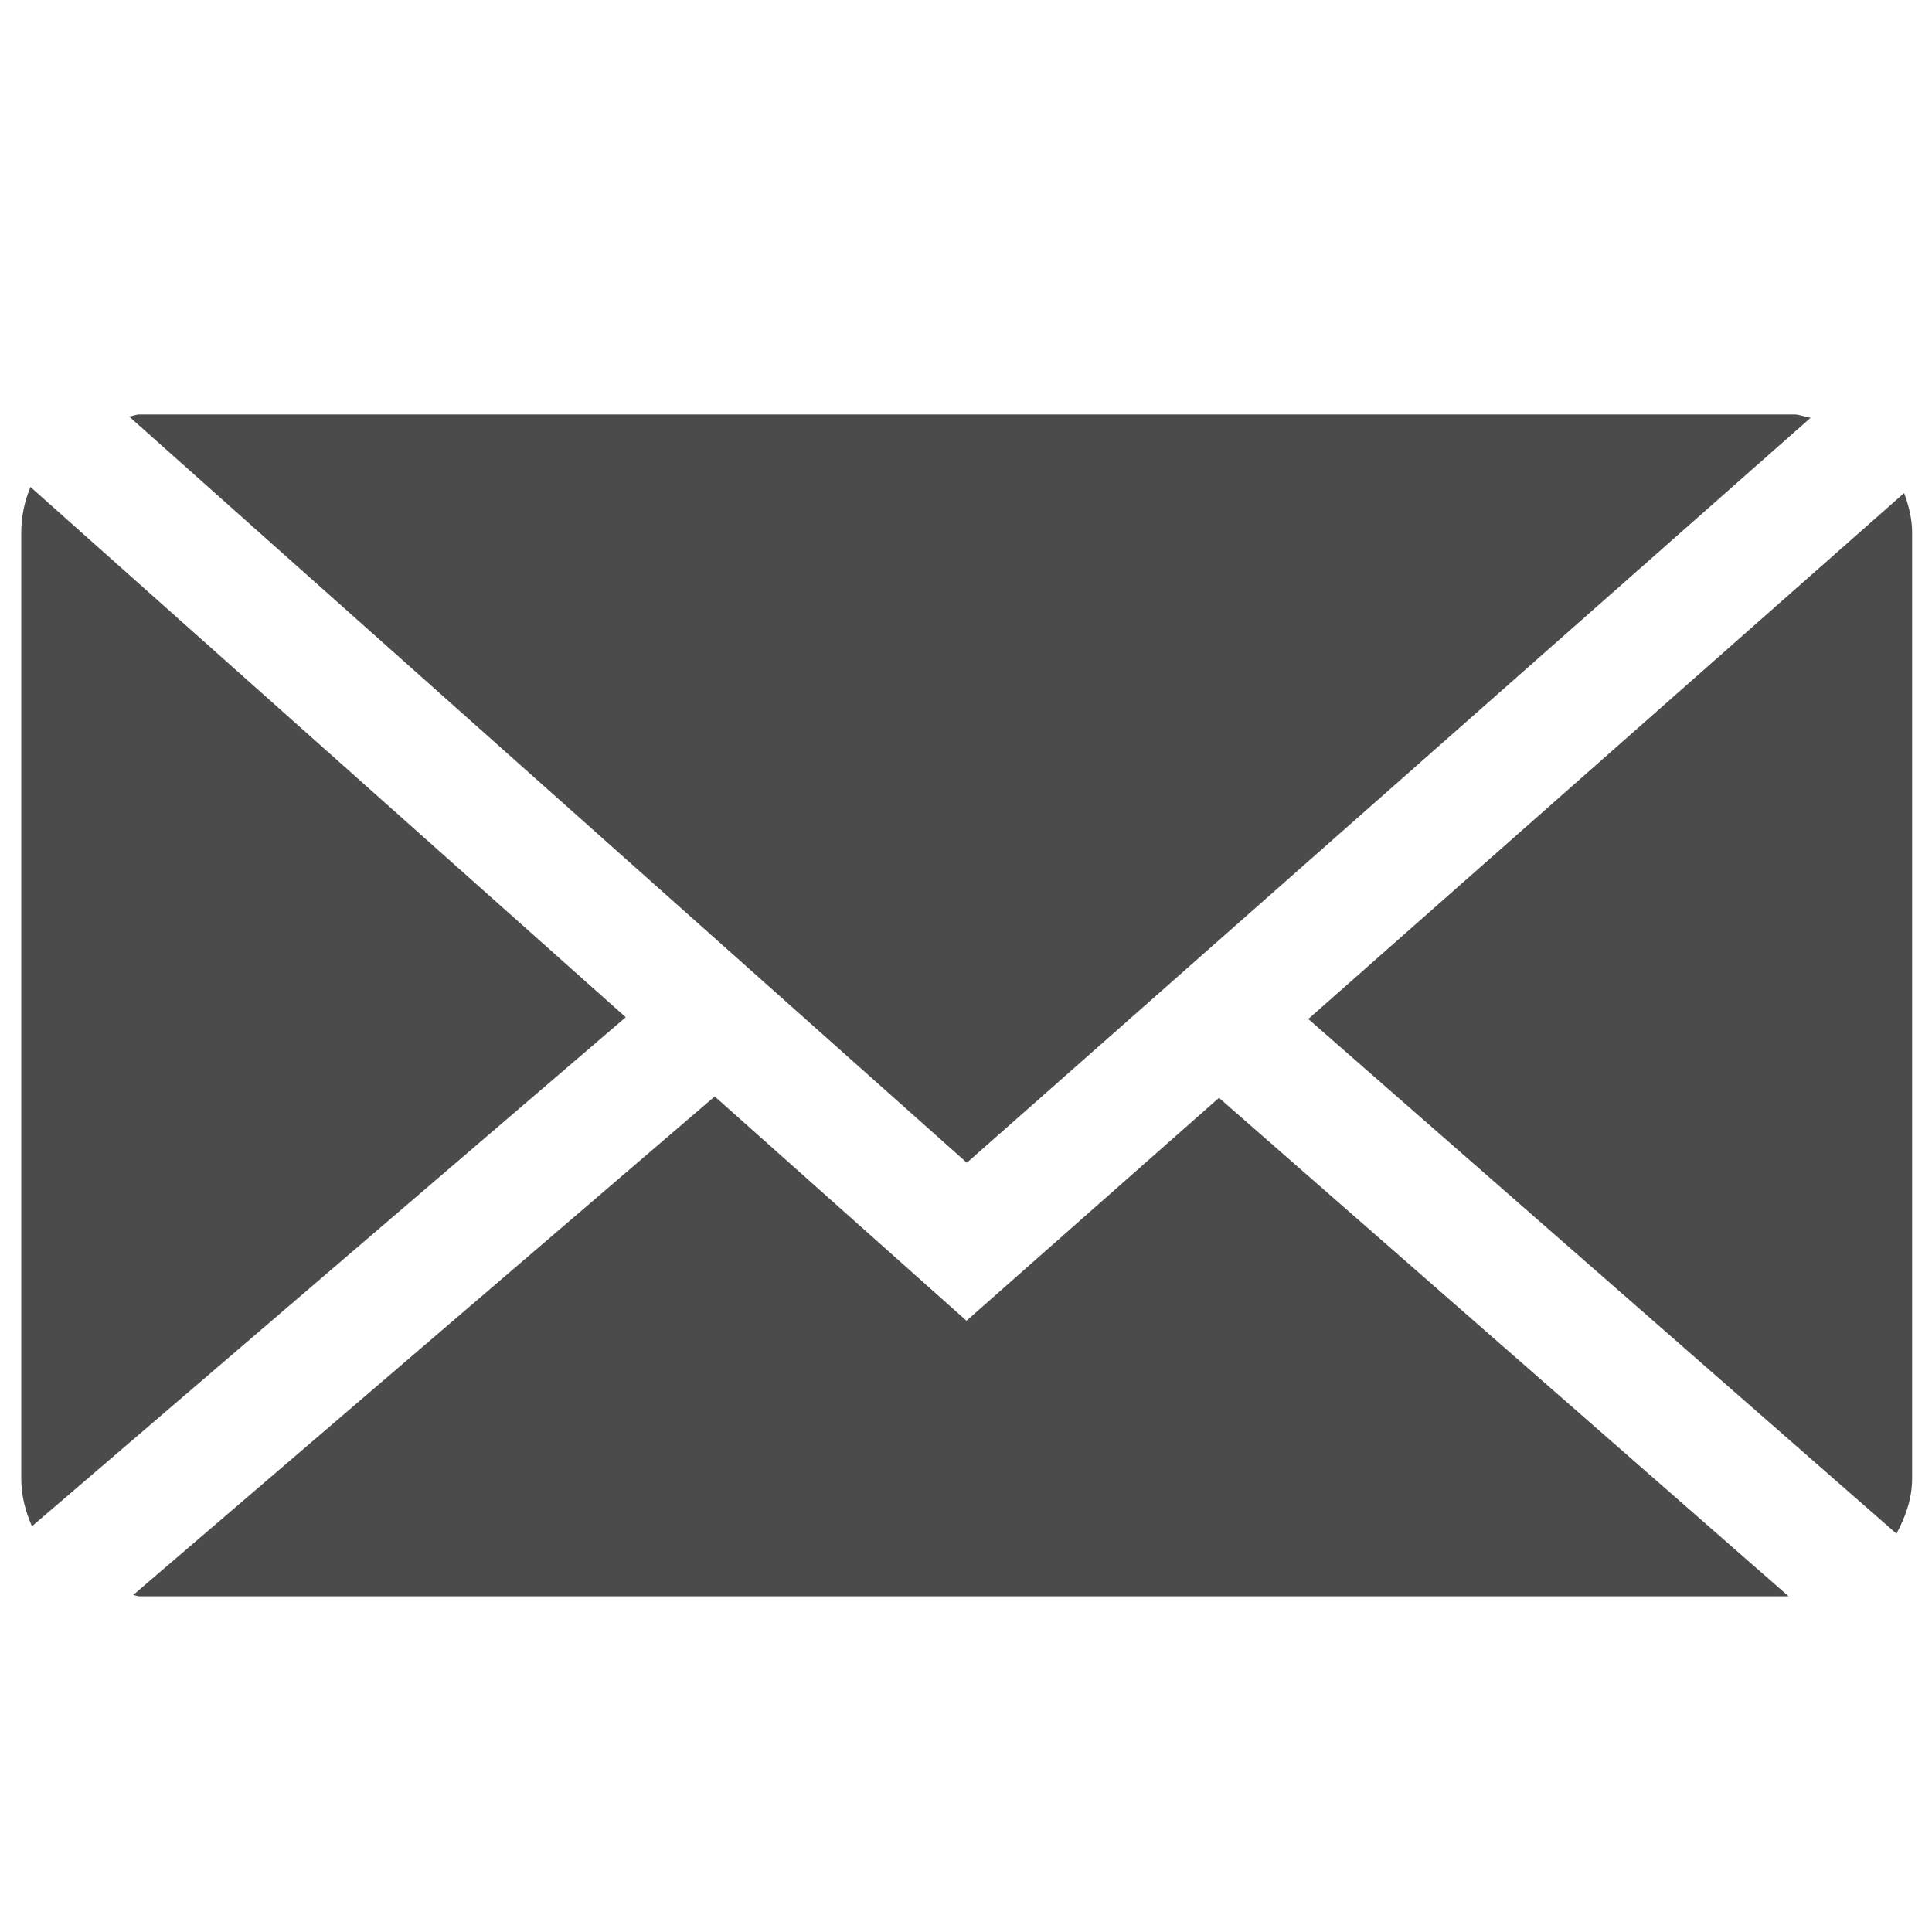
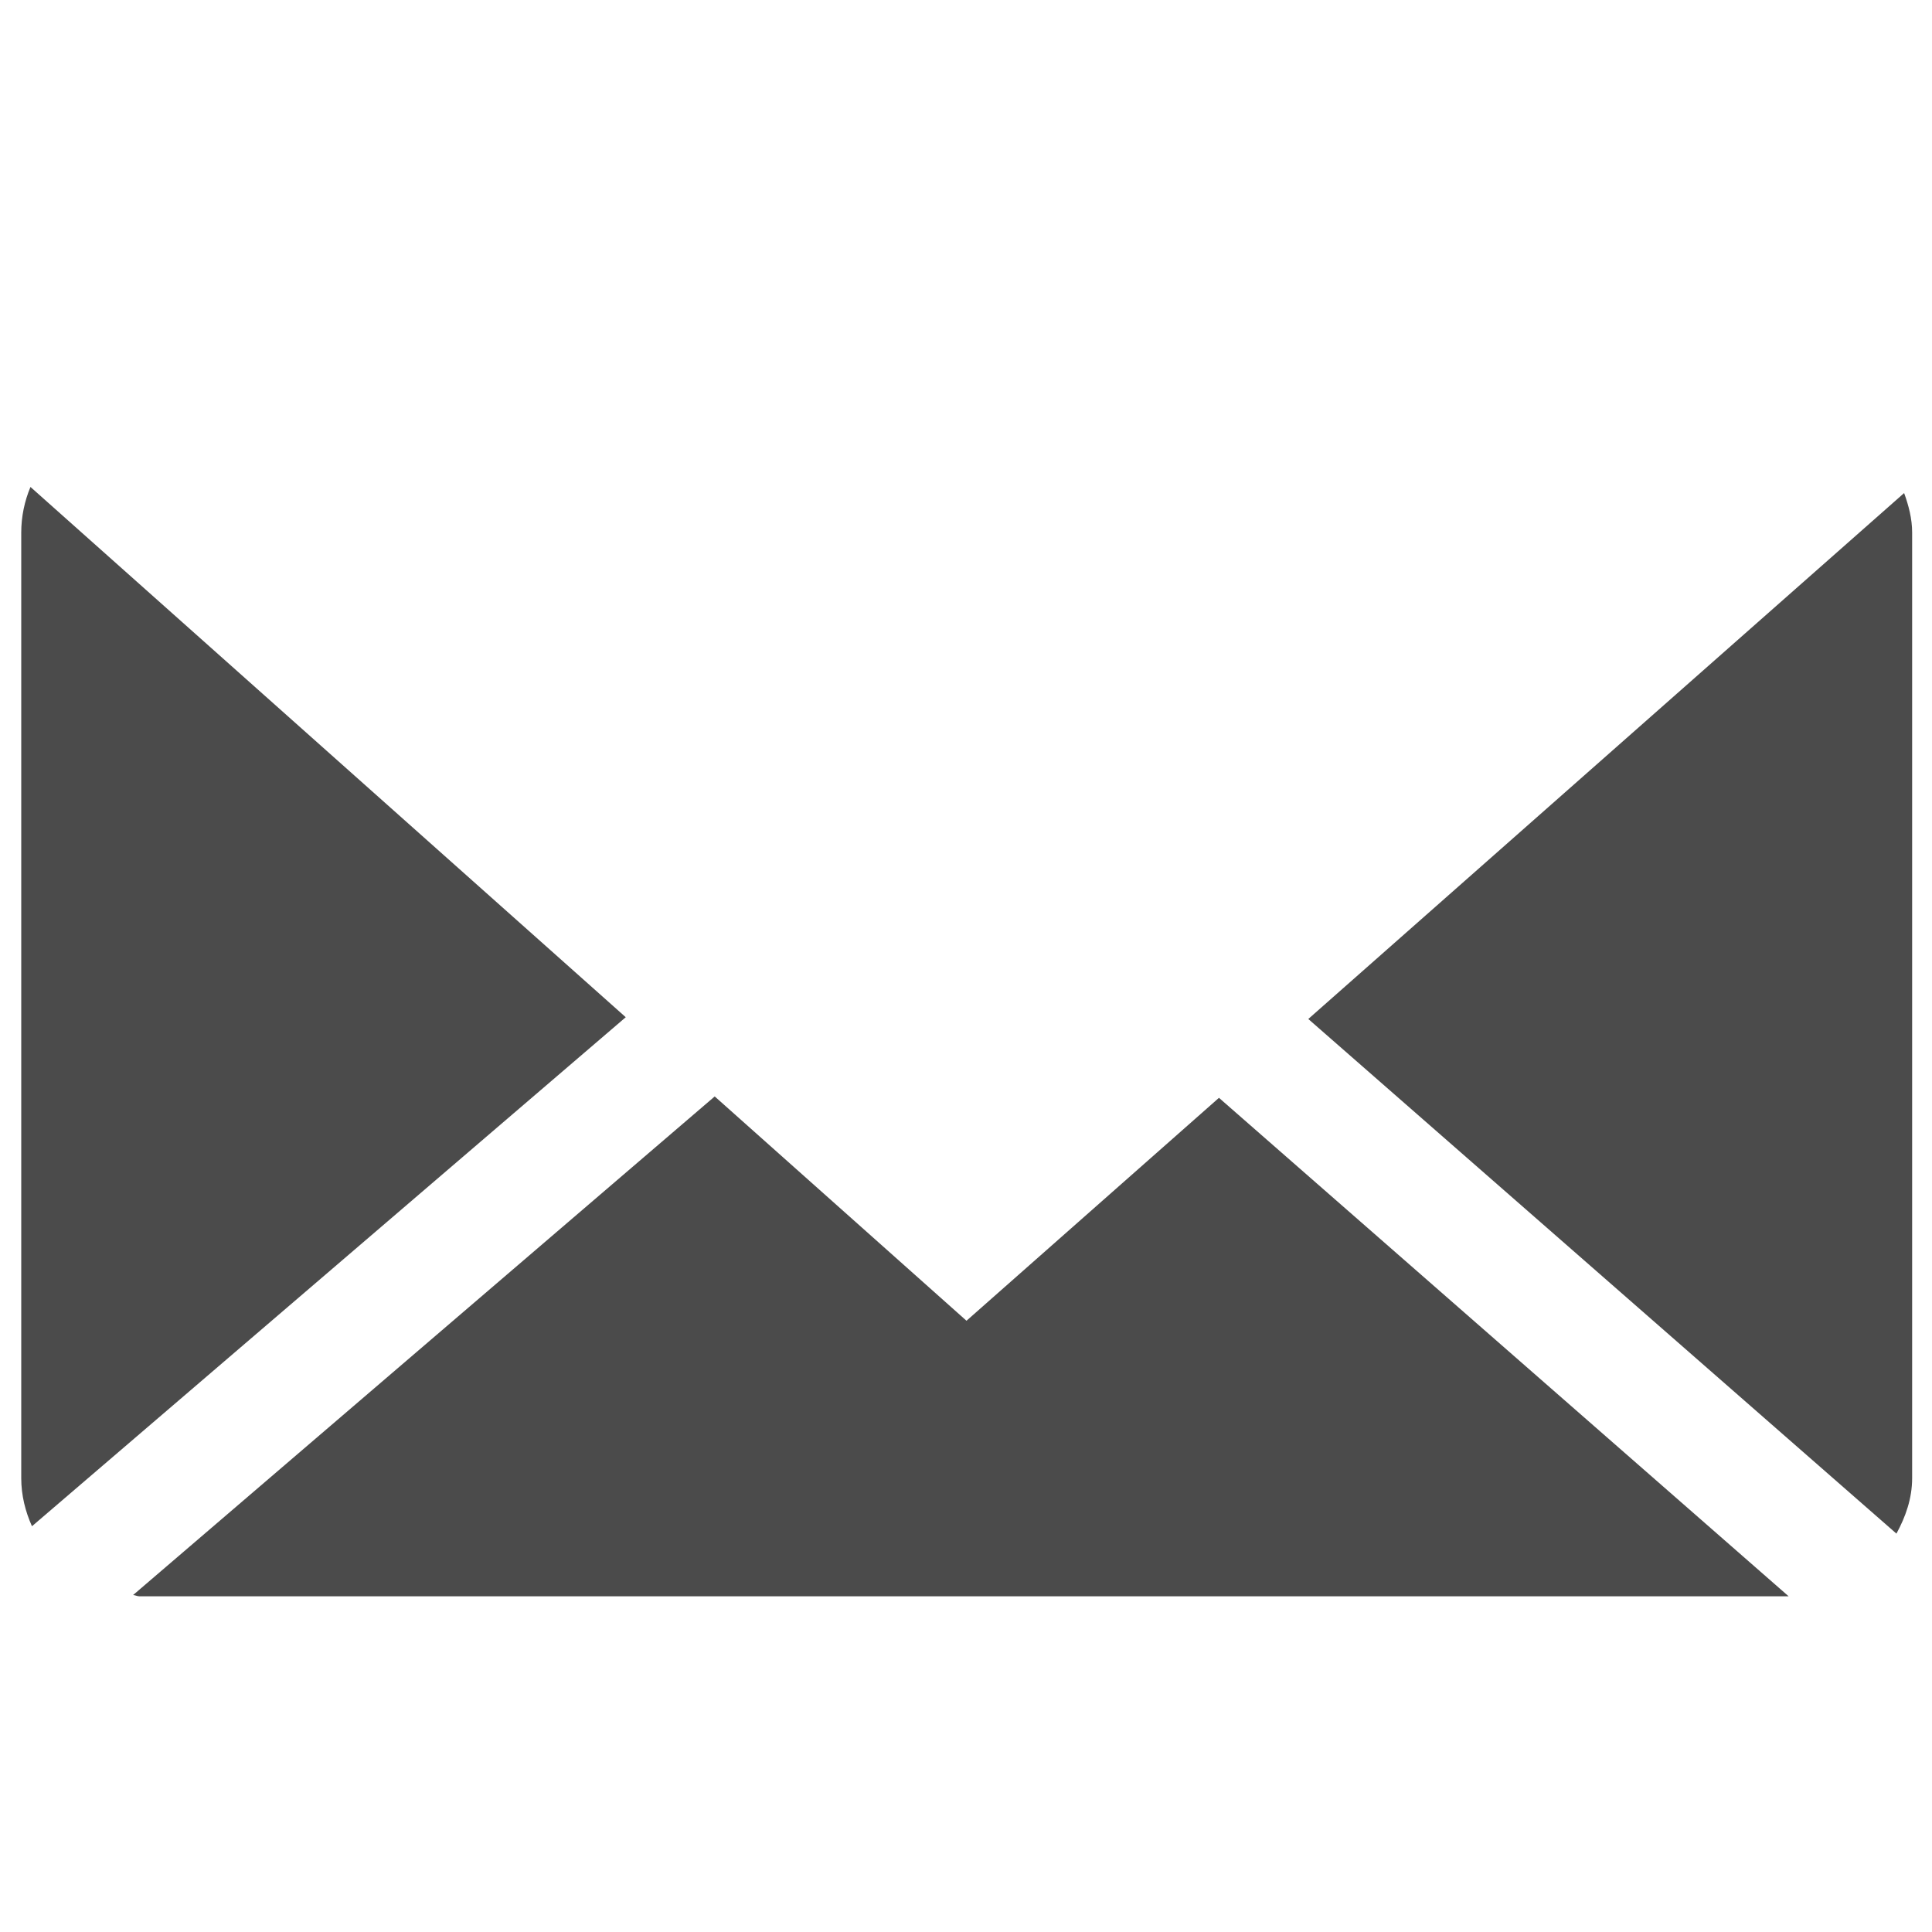
<svg xmlns="http://www.w3.org/2000/svg" version="1.1" id="email_1_" x="0px" y="0px" viewBox="0 0 850.39 850.39" style="enable-background:new 0 0 850.39 850.39;" xml:space="preserve">
  <style type="text/css">
	.st0{fill:#4B4B4B;}
</style>
  <g>
-     <path class="st0" d="M425.57,511.79L796.96,183.9c-2.51-0.35-4.75-1.47-7.34-1.47H61.36c-1.6,0-2.94,0.76-4.52,0.92L425.57,511.79z   " />
    <path class="st0" d="M841.65,234.45c0-6.2-1.55-11.94-3.53-17.43l-262.26,231.5l258.88,226.52c4.01-7.39,6.91-15.42,6.91-24.43   V234.45z" />
    <path class="st0" d="M13.41,214.34c-2.59,6.2-4.06,12.98-4.06,20.12v416.15c0,7.57,1.81,14.68,4.72,21.18l261.36-224.05   L13.41,214.34z" />
    <path class="st0" d="M536.54,483.22l-111.13,98.12l-110.82-98.73l-256,219.46c0.96,0.05,1.8,0.56,2.77,0.56h725.93L536.54,483.22z" />
  </g>
</svg>